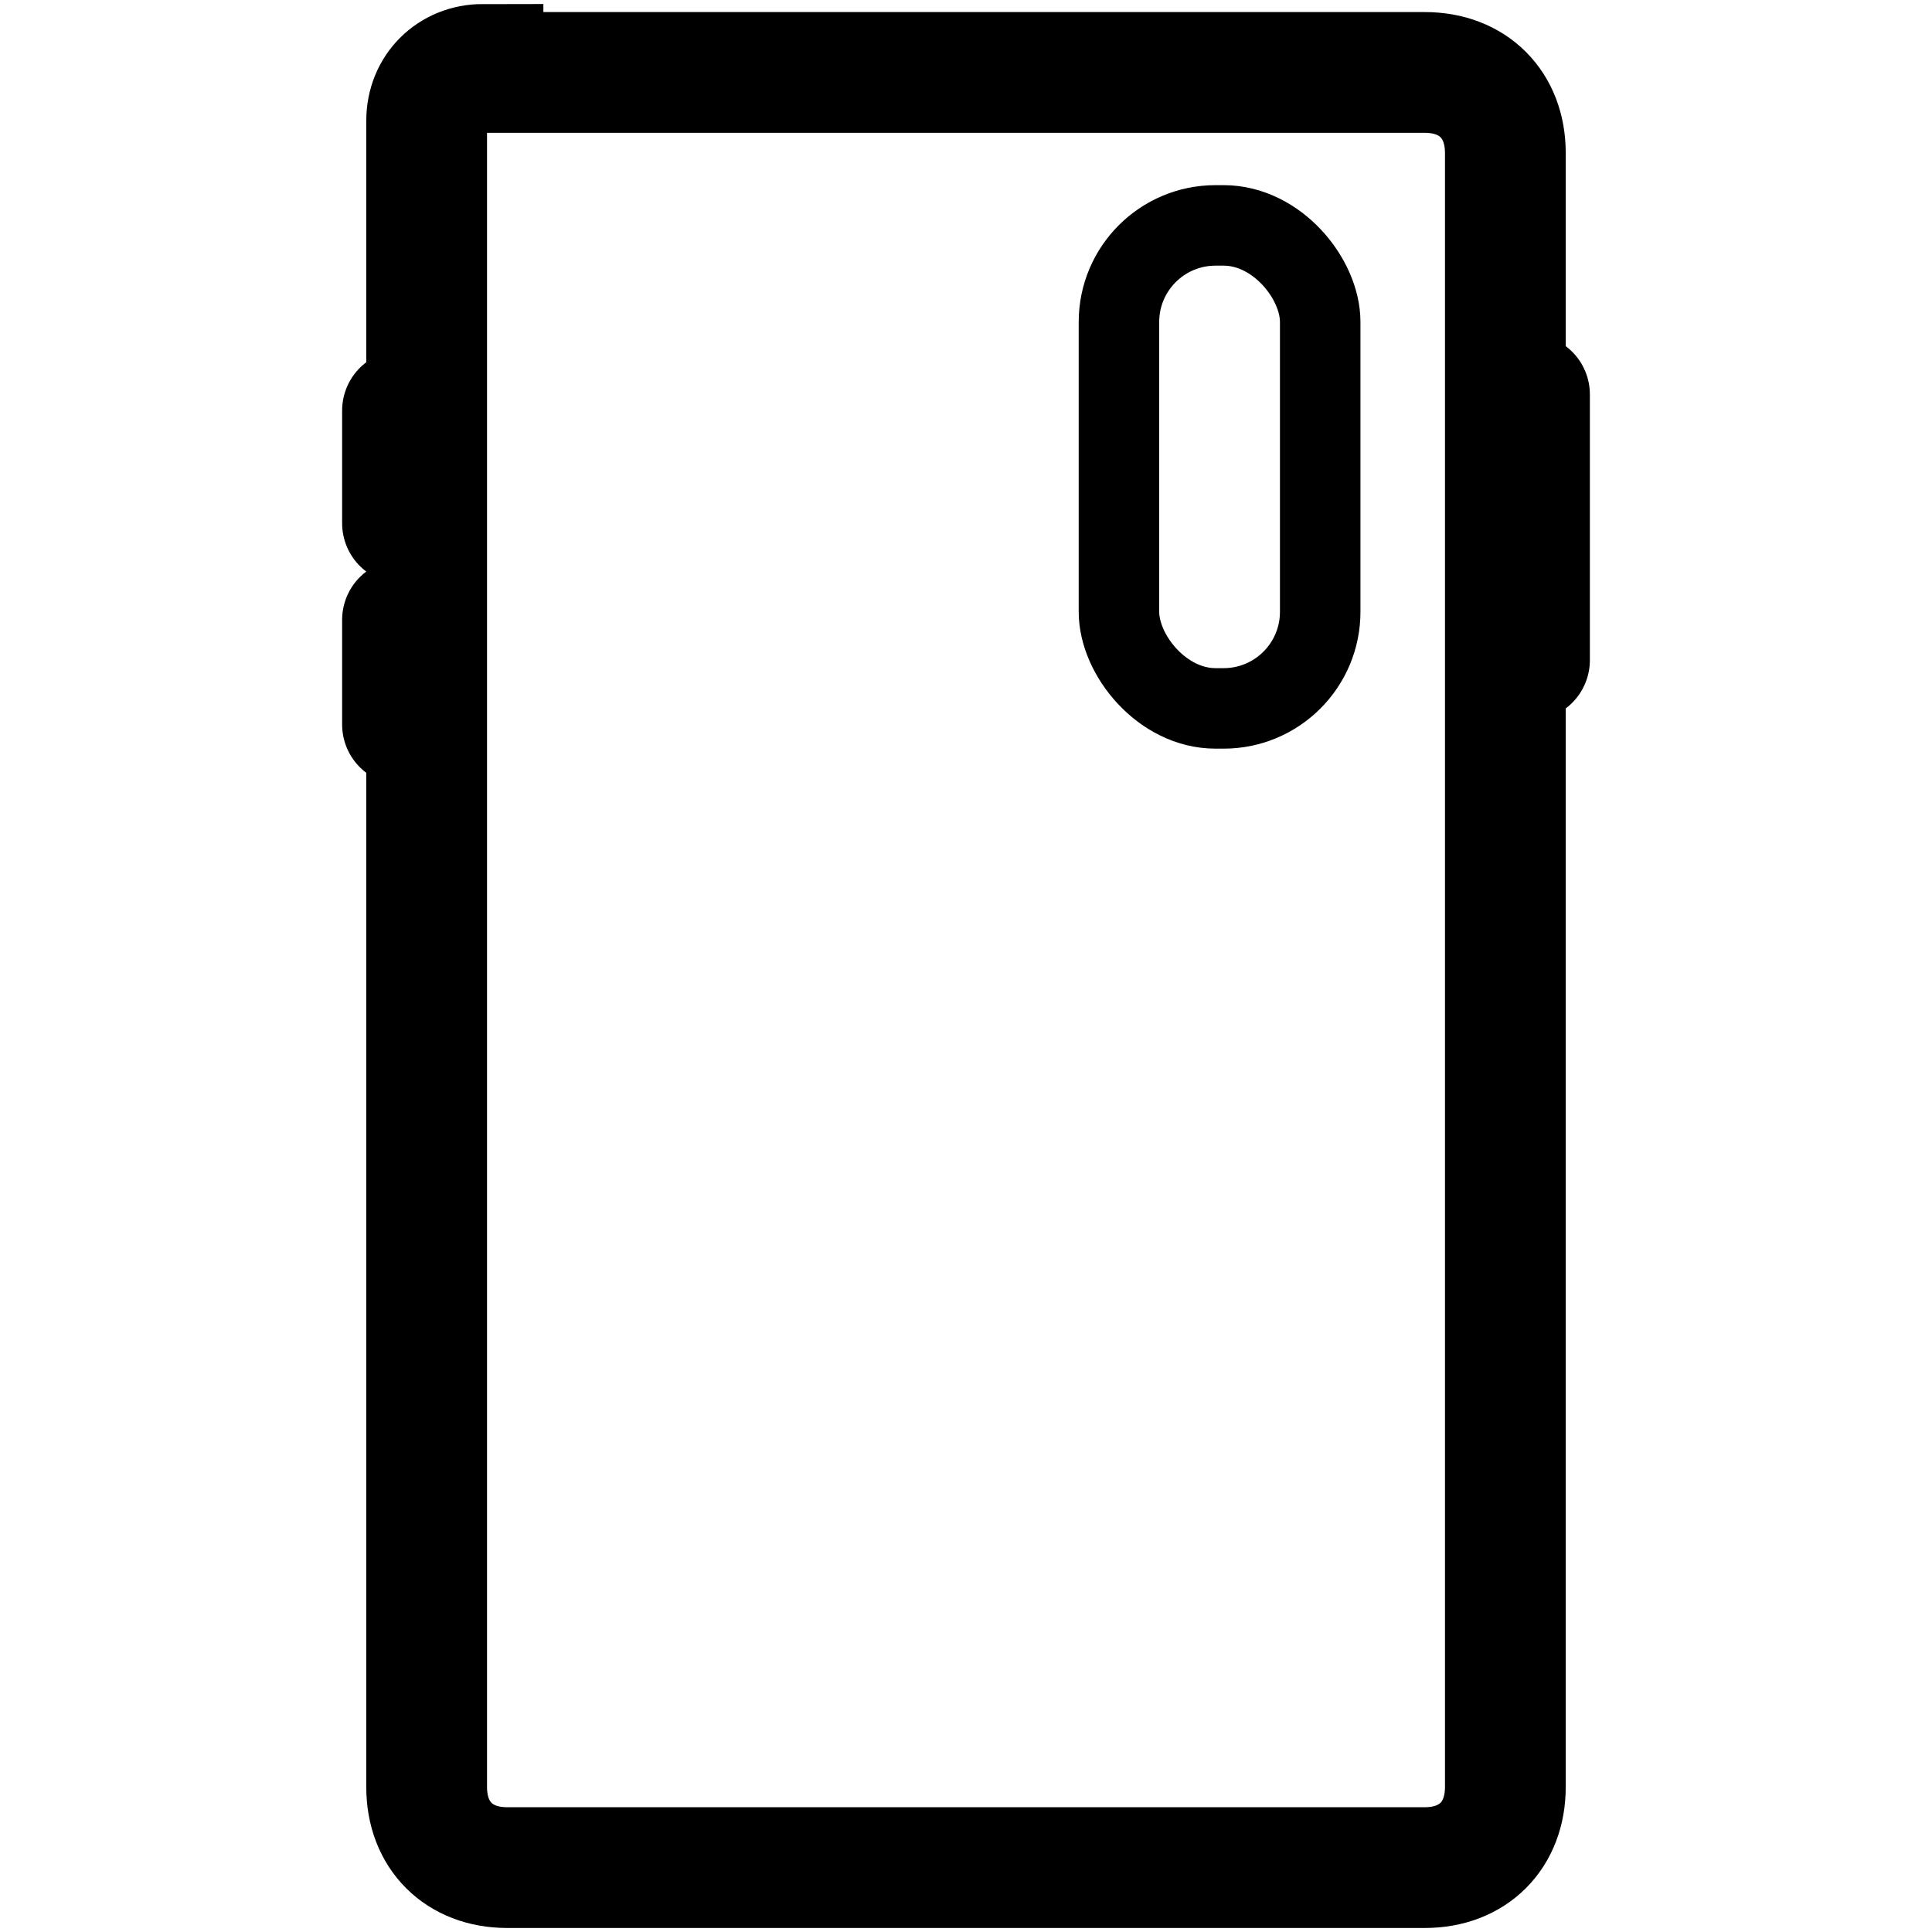
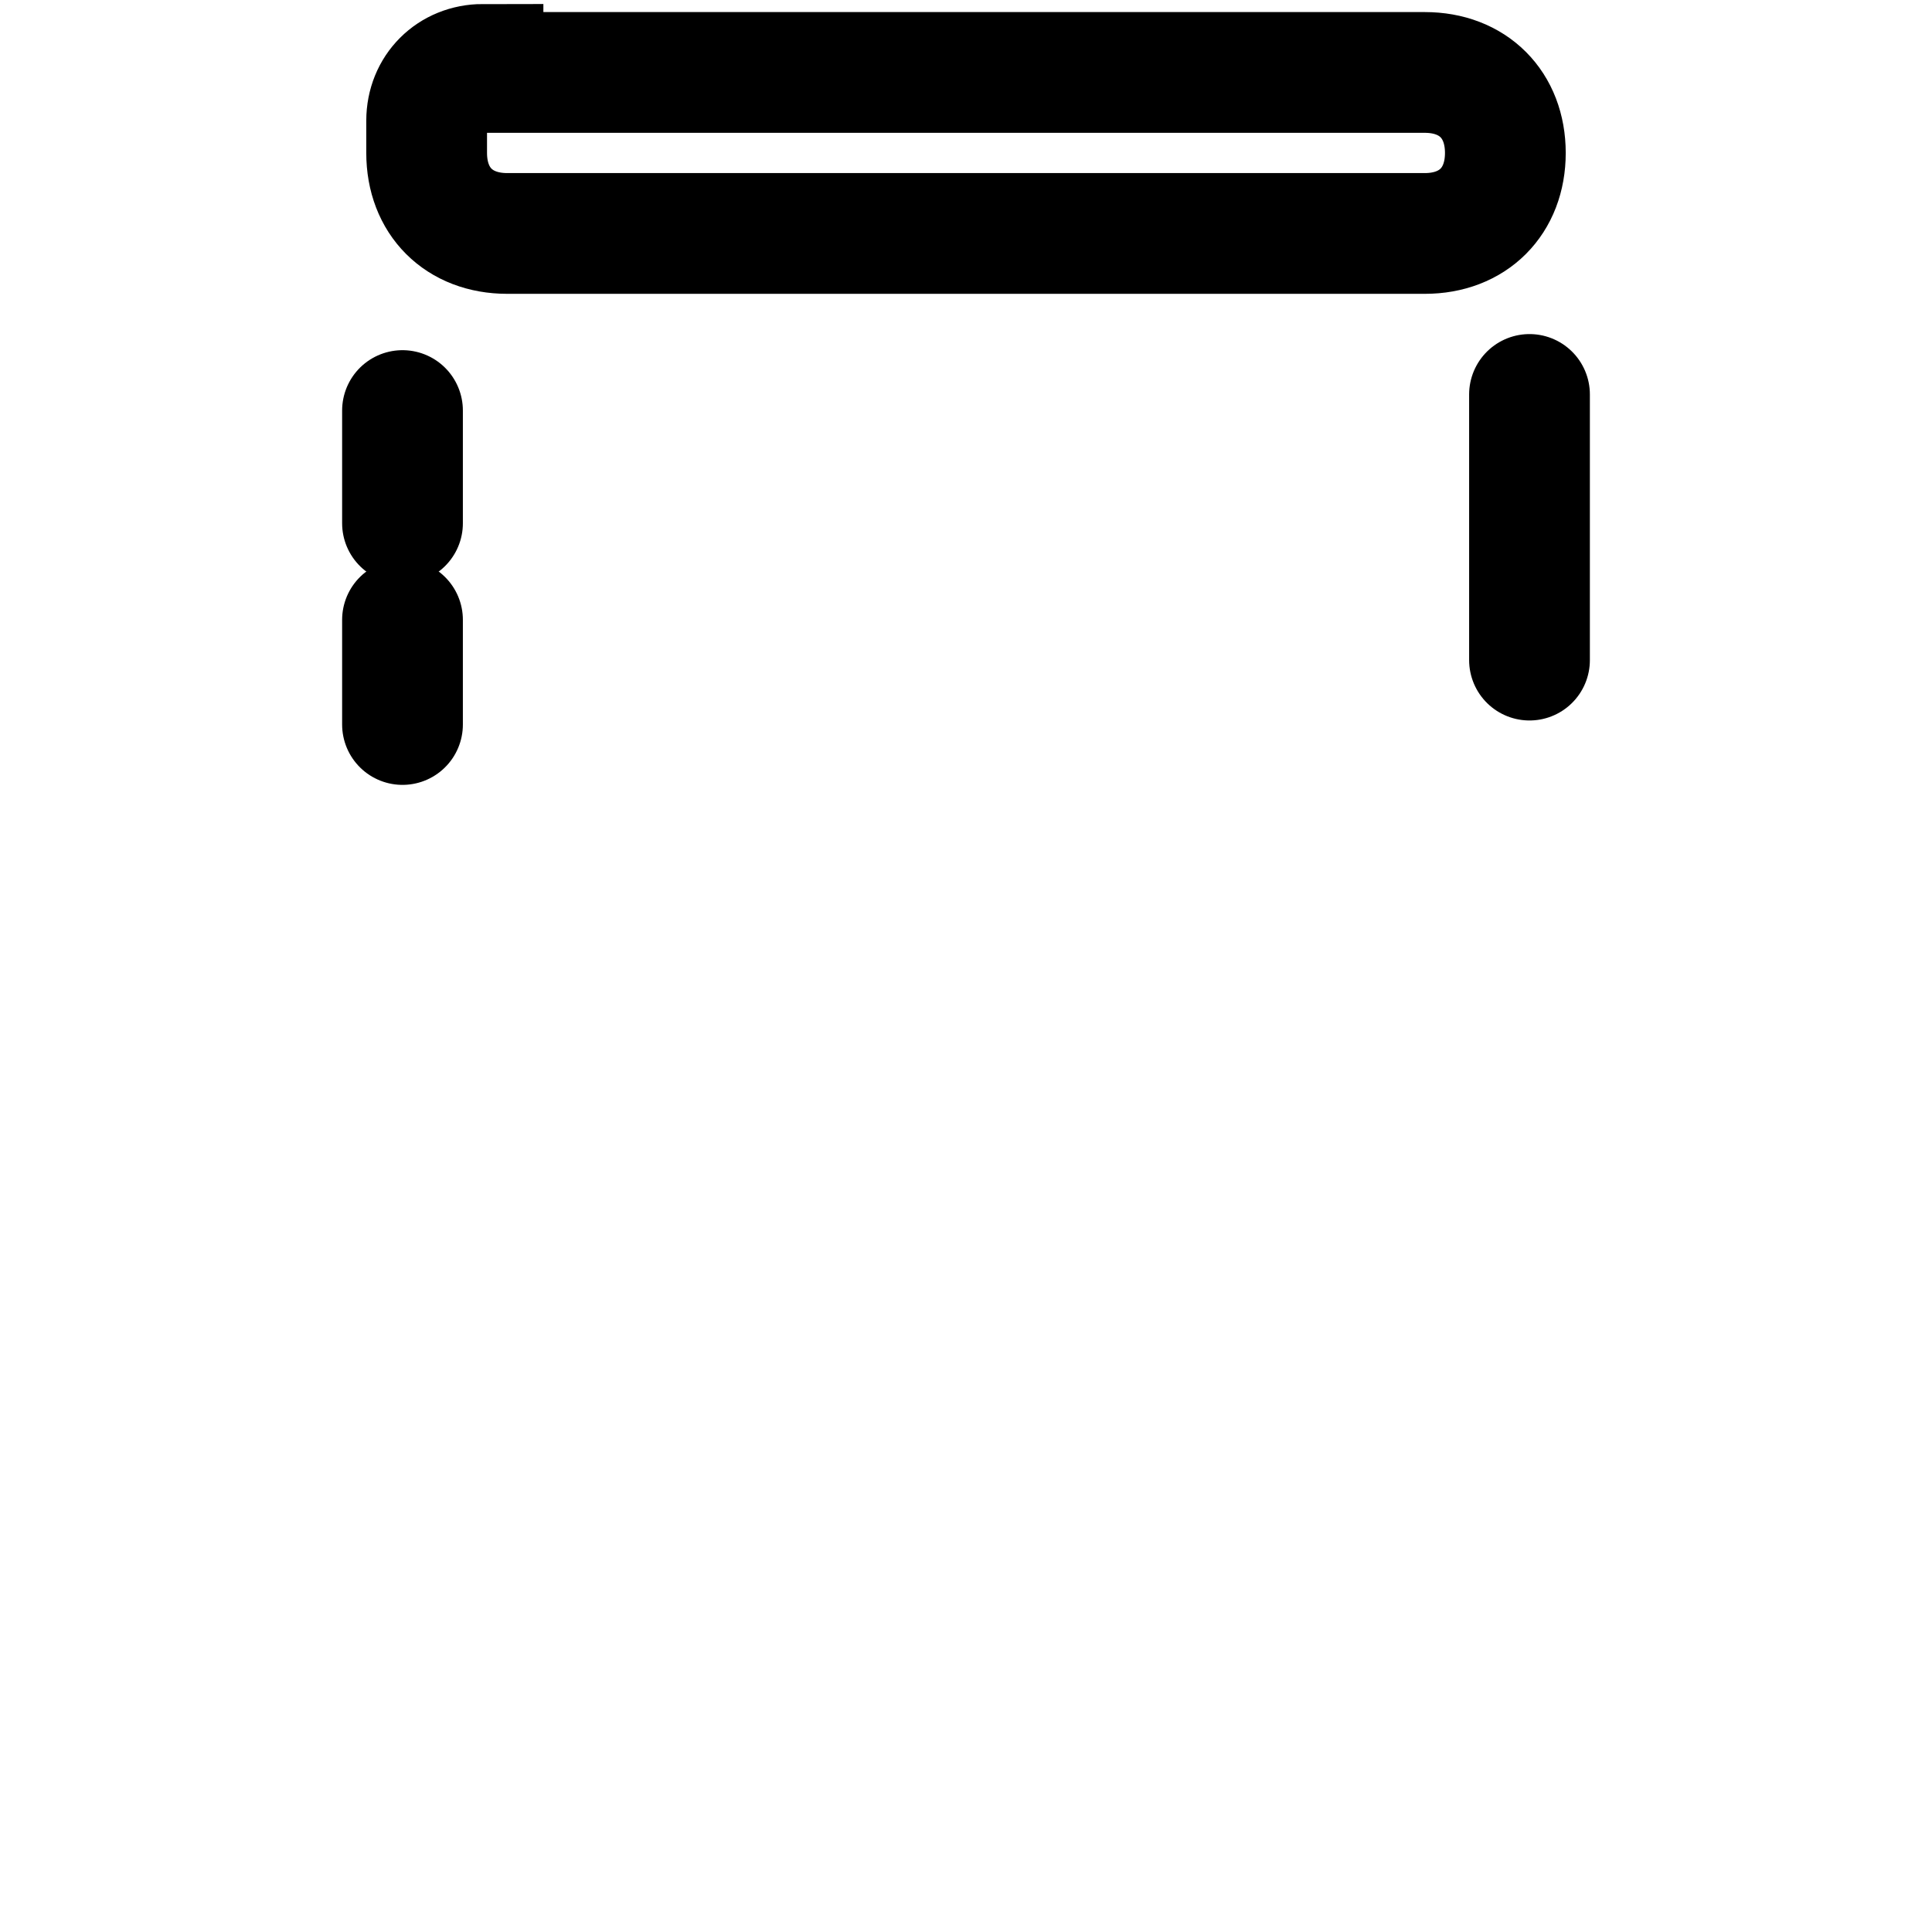
<svg xmlns="http://www.w3.org/2000/svg" id="Layer_1" baseProfile="tiny" version="1.2" viewBox="0 0 24 24">
-   <path d="M6,.9h11.7c.6,0,1,.4,1,1v20.3c0,.6-.4,1-1,1H6.3c-.6,0-1-.4-1-1V1.5c0-.4.3-.7.7-.7Z" fill="none" stroke="#000" stroke-miterlimit="10" stroke-width="1.5" />
+   <path d="M6,.9h11.7c.6,0,1,.4,1,1c0,.6-.4,1-1,1H6.3c-.6,0-1-.4-1-1V1.5c0-.4.3-.7.7-.7Z" fill="none" stroke="#000" stroke-miterlimit="10" stroke-width="1.5" />
  <path d="M13.3,19.5" fill="none" stroke="#000" stroke-linecap="round" stroke-miterlimit="10" stroke-width="1.5" />
-   <path d="M10.7,19.5" fill="none" stroke="#000" stroke-linecap="round" stroke-miterlimit="10" stroke-width="1.5" />
  <line x1="5" y1="5.1" x2="5" y2="6.5" fill="none" stroke="#000" stroke-linecap="round" stroke-miterlimit="10" stroke-width="1.5" />
  <line x1="5" y1="7.7" x2="5" y2="9" fill="none" stroke="#000" stroke-linecap="round" stroke-miterlimit="10" stroke-width="1.5" />
  <line x1="19" y1="4.9" x2="19" y2="8.2" fill="none" stroke="#000" stroke-linecap="round" stroke-miterlimit="10" stroke-width="1.5" />
-   <rect x="13.9" y="2.8" width="2.5" height="6" rx="1.2" ry="1.2" fill="none" stroke="#000" stroke-linecap="round" stroke-miterlimit="10" />
</svg>